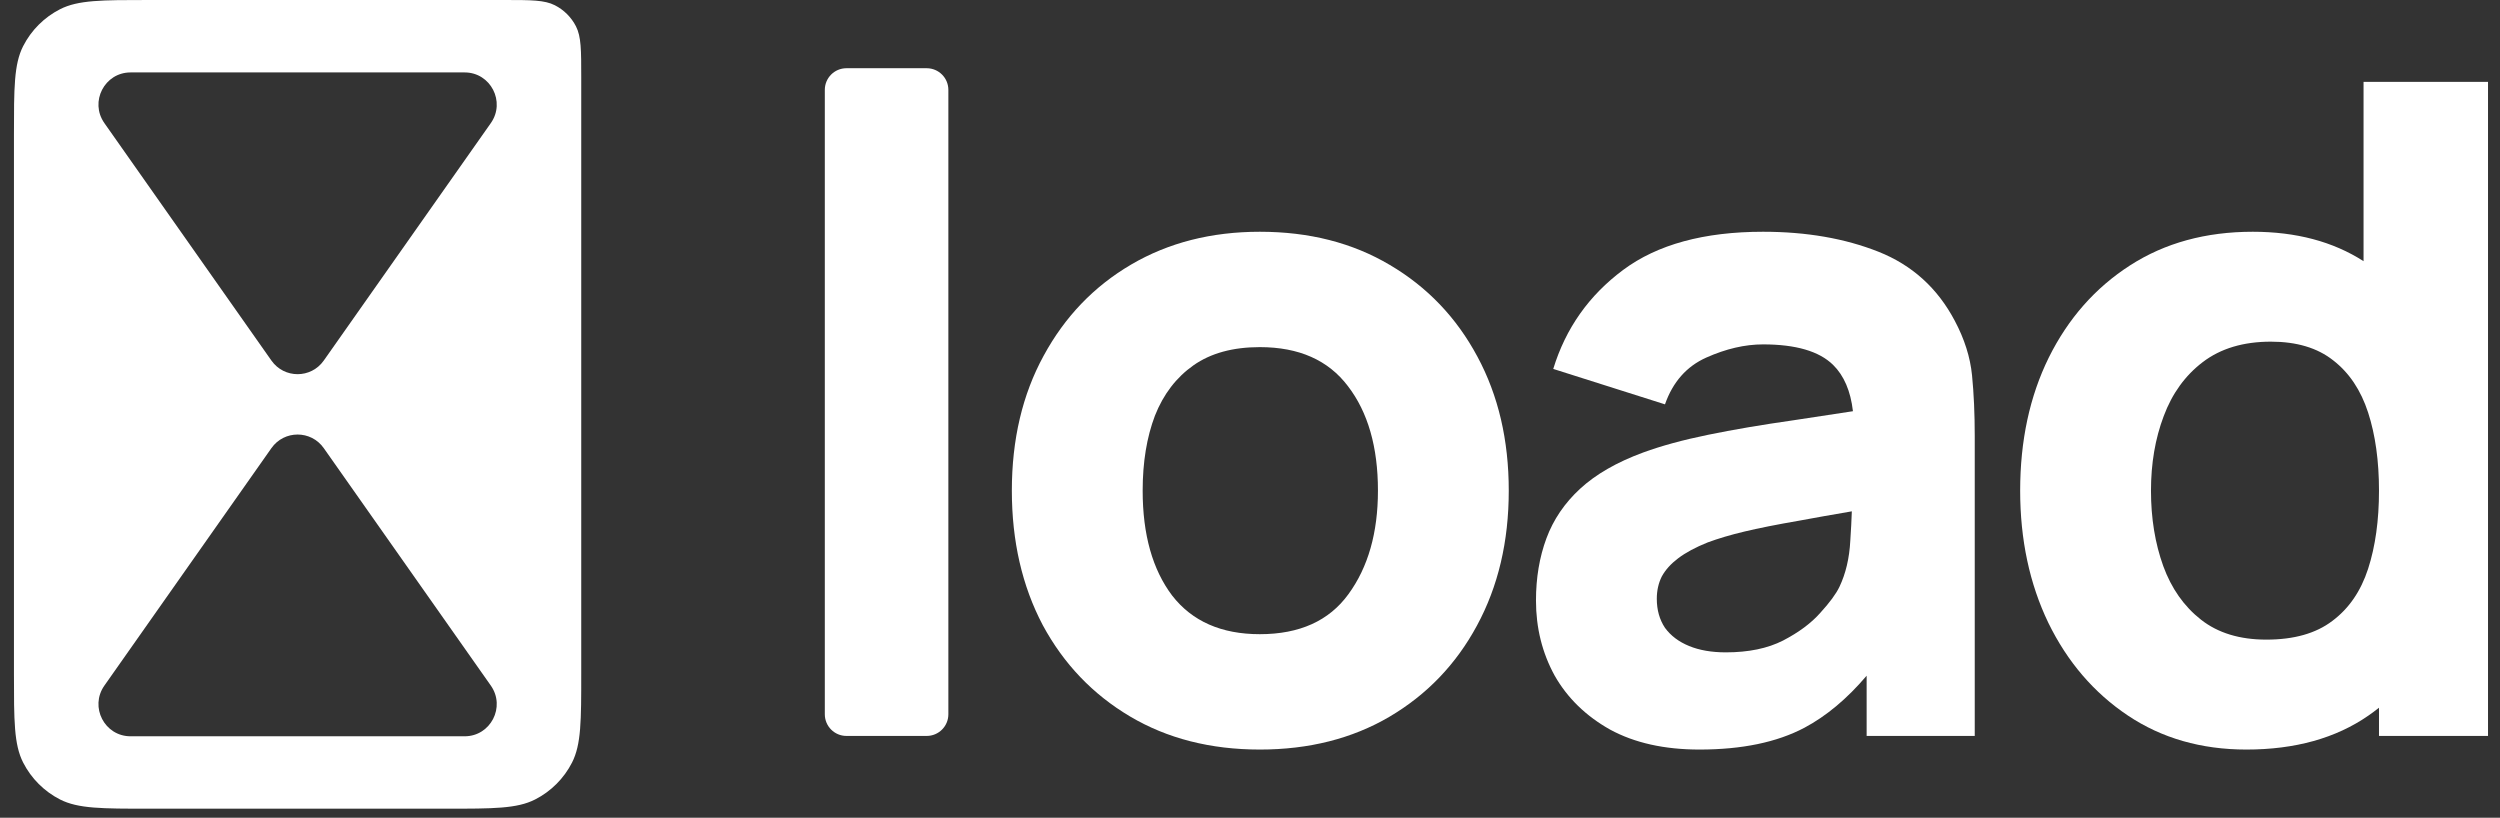
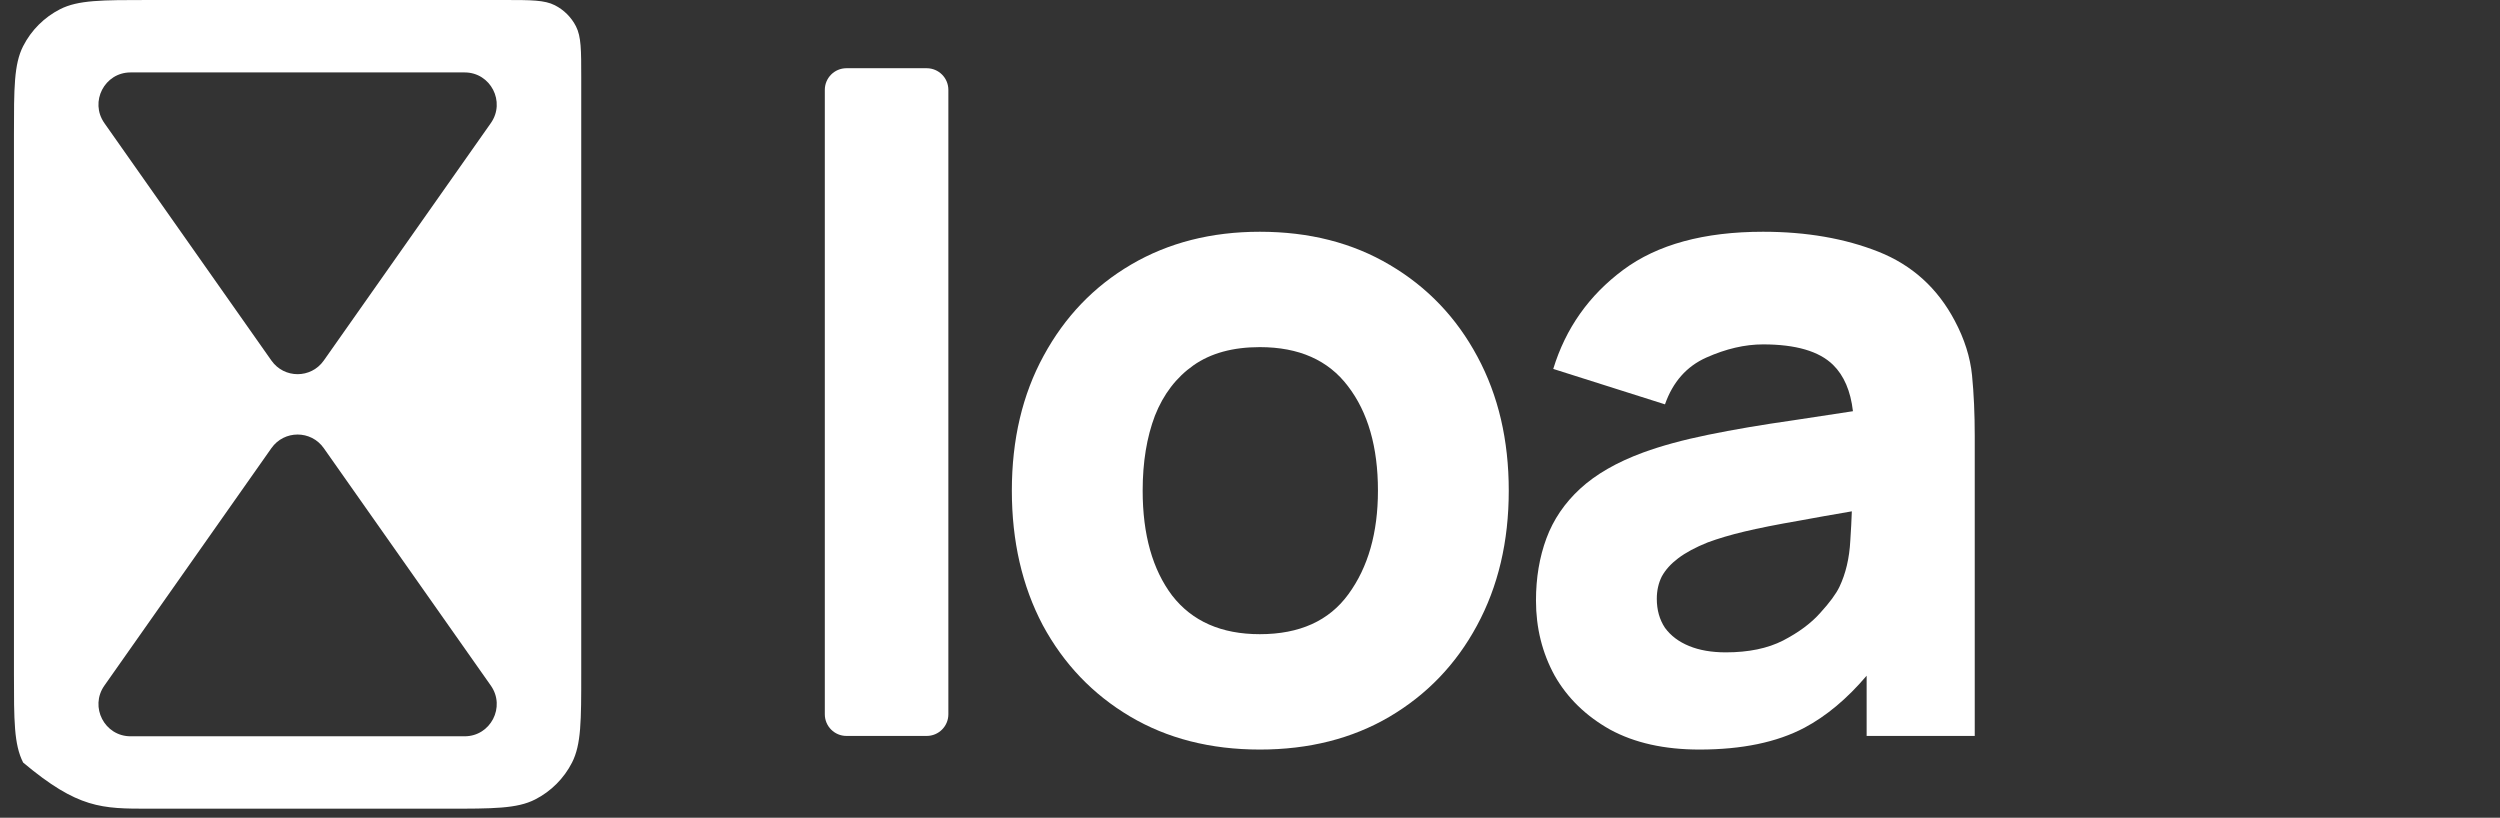
<svg xmlns="http://www.w3.org/2000/svg" width="107" height="35" viewBox="0 0 107 35" fill="none">
  <rect x="0" y="0" width="107" height="35" fill="#333333" stroke="none" />
  <g id="Logo 8">
    <path id="Vector" d="M35.302 30.571C35.302 31.083 35.717 31.498 36.228 31.498H39.663C40.175 31.498 40.59 31.083 40.59 30.571V3.847C40.59 3.335 40.175 2.92 39.663 2.92H36.228C35.717 2.92 35.302 3.335 35.302 3.847V30.571Z" fill="white" />
    <path id="Vector_2" fill-rule="evenodd" clip-rule="evenodd" d="M48.362 30.662C49.956 31.608 51.809 32.081 53.921 32.081C56.021 32.081 57.868 31.614 59.462 30.681C61.069 29.735 62.32 28.433 63.214 26.774C64.121 25.102 64.575 23.177 64.575 21C64.575 18.835 64.128 16.924 63.234 15.265C62.339 13.593 61.089 12.284 59.482 11.338C57.887 10.392 56.034 9.919 53.921 9.919C51.848 9.919 50.014 10.386 48.42 11.319C46.826 12.252 45.575 13.554 44.668 15.226C43.761 16.885 43.307 18.81 43.307 21C43.307 23.164 43.748 25.082 44.629 26.754C45.524 28.413 46.768 29.716 48.362 30.662ZM57.712 25.432C56.883 26.573 55.62 27.143 53.921 27.143C52.276 27.143 51.025 26.592 50.169 25.491C49.327 24.376 48.906 22.879 48.906 21C48.906 19.782 49.081 18.712 49.431 17.792C49.794 16.872 50.345 16.153 51.083 15.634C51.822 15.116 52.768 14.857 53.921 14.857C55.594 14.857 56.851 15.414 57.693 16.529C58.548 17.643 58.976 19.134 58.976 21C58.976 22.801 58.555 24.279 57.712 25.432Z" fill="white" />
    <path id="Vector_3" fill-rule="evenodd" clip-rule="evenodd" d="M72.738 32.081C71.235 32.081 69.958 31.796 68.909 31.225C67.872 30.642 67.081 29.871 66.537 28.912C66.005 27.94 65.74 26.871 65.74 25.704C65.74 24.732 65.889 23.845 66.187 23.041C66.485 22.238 66.965 21.531 67.625 20.922C68.299 20.3 69.2 19.782 70.328 19.367C71.105 19.082 72.032 18.829 73.108 18.609C74.183 18.388 75.402 18.181 76.763 17.987C77.564 17.865 78.412 17.736 79.306 17.6C79.206 16.735 78.922 16.073 78.454 15.615C77.858 15.032 76.859 14.74 75.46 14.74C74.682 14.74 73.872 14.928 73.03 15.304C72.188 15.68 71.598 16.347 71.261 17.306L66.479 15.79C67.01 14.053 68.008 12.64 69.472 11.552C70.937 10.463 72.933 9.919 75.46 9.919C77.313 9.919 78.959 10.204 80.398 10.774C81.837 11.345 82.925 12.329 83.664 13.729C84.078 14.507 84.325 15.284 84.403 16.062C84.48 16.84 84.519 17.708 84.519 18.667V31.498H79.892V28.921C79.057 29.904 78.169 30.647 77.229 31.148C76.05 31.77 74.553 32.081 72.738 32.081ZM73.866 27.921C74.838 27.921 75.654 27.752 76.315 27.415C76.989 27.065 77.52 26.67 77.909 26.229C78.311 25.789 78.583 25.419 78.726 25.121C78.998 24.551 79.154 23.89 79.193 23.138C79.224 22.672 79.246 22.255 79.258 21.885C78.388 22.034 77.64 22.166 77.015 22.283C76.043 22.451 75.259 22.607 74.663 22.75C74.067 22.892 73.542 23.048 73.088 23.216C72.57 23.424 72.149 23.65 71.824 23.896C71.514 24.13 71.28 24.389 71.124 24.674C70.982 24.959 70.911 25.277 70.911 25.627C70.911 26.106 71.028 26.521 71.261 26.871C71.507 27.208 71.85 27.467 72.291 27.648C72.732 27.83 73.257 27.921 73.866 27.921Z" fill="white" />
-     <path id="Vector_4" fill-rule="evenodd" clip-rule="evenodd" d="M91.071 30.623C92.522 31.595 94.214 32.081 96.145 32.081C98.231 32.081 99.975 31.595 101.374 30.623C101.527 30.516 101.676 30.406 101.821 30.291V31.498H106.487V3.504H101.16V11.179C99.854 10.339 98.272 9.919 96.417 9.919C94.408 9.919 92.658 10.398 91.168 11.357C89.677 12.316 88.518 13.632 87.688 15.304C86.871 16.963 86.463 18.861 86.463 21C86.463 23.099 86.865 24.985 87.669 26.657C88.485 28.329 89.619 29.651 91.071 30.623ZM101.821 21C101.821 22.27 101.666 23.384 101.355 24.344C101.044 25.303 100.532 26.048 99.819 26.579C99.119 27.111 98.18 27.376 97 27.376C95.859 27.376 94.927 27.091 94.201 26.521C93.475 25.951 92.937 25.186 92.587 24.227C92.237 23.255 92.062 22.179 92.062 21C92.062 19.833 92.244 18.771 92.606 17.812C92.969 16.84 93.527 16.069 94.278 15.498C95.043 14.915 96.015 14.623 97.194 14.623C98.296 14.623 99.184 14.889 99.858 15.421C100.545 15.952 101.044 16.697 101.355 17.656C101.666 18.615 101.821 19.73 101.821 21Z" fill="white" />
-     <path id="Subtract" fill-rule="evenodd" clip-rule="evenodd" d="M0.991 1.974C0.597 2.748 0.597 3.761 0.597 5.786V28.826C0.597 30.852 0.597 31.864 0.991 32.638C1.338 33.318 1.891 33.871 2.571 34.218C3.345 34.612 4.357 34.612 6.383 34.612H19.091C21.116 34.612 22.129 34.612 22.902 34.218C23.583 33.871 24.136 33.318 24.483 32.638C24.877 31.864 24.877 30.852 24.877 28.826V28.826V3.306C24.877 2.149 24.877 1.57 24.652 1.128C24.453 0.739 24.137 0.423 23.748 0.225C23.307 0 22.728 0 21.571 0H6.383C4.357 0 3.345 0 2.571 0.394C1.891 0.741 1.338 1.294 0.991 1.974ZM11.617 15.432C12.163 16.209 13.311 16.209 13.857 15.432L21.008 5.268C21.649 4.357 20.999 3.1 19.888 3.1H5.587C4.475 3.1 3.826 4.357 4.467 5.268L11.617 15.432ZM13.857 19.18C13.311 18.404 12.163 18.404 11.617 19.18L4.467 29.344C3.826 30.256 4.475 31.513 5.587 31.513H19.888C20.999 31.513 21.649 30.256 21.008 29.344L13.857 19.18Z" fill="white" />
+     <path id="Subtract" fill-rule="evenodd" clip-rule="evenodd" d="M0.991 1.974C0.597 2.748 0.597 3.761 0.597 5.786V28.826C0.597 30.852 0.597 31.864 0.991 32.638C3.345 34.612 4.357 34.612 6.383 34.612H19.091C21.116 34.612 22.129 34.612 22.902 34.218C23.583 33.871 24.136 33.318 24.483 32.638C24.877 31.864 24.877 30.852 24.877 28.826V28.826V3.306C24.877 2.149 24.877 1.57 24.652 1.128C24.453 0.739 24.137 0.423 23.748 0.225C23.307 0 22.728 0 21.571 0H6.383C4.357 0 3.345 0 2.571 0.394C1.891 0.741 1.338 1.294 0.991 1.974ZM11.617 15.432C12.163 16.209 13.311 16.209 13.857 15.432L21.008 5.268C21.649 4.357 20.999 3.1 19.888 3.1H5.587C4.475 3.1 3.826 4.357 4.467 5.268L11.617 15.432ZM13.857 19.18C13.311 18.404 12.163 18.404 11.617 19.18L4.467 29.344C3.826 30.256 4.475 31.513 5.587 31.513H19.888C20.999 31.513 21.649 30.256 21.008 29.344L13.857 19.18Z" fill="white" />
  </g>
</svg>